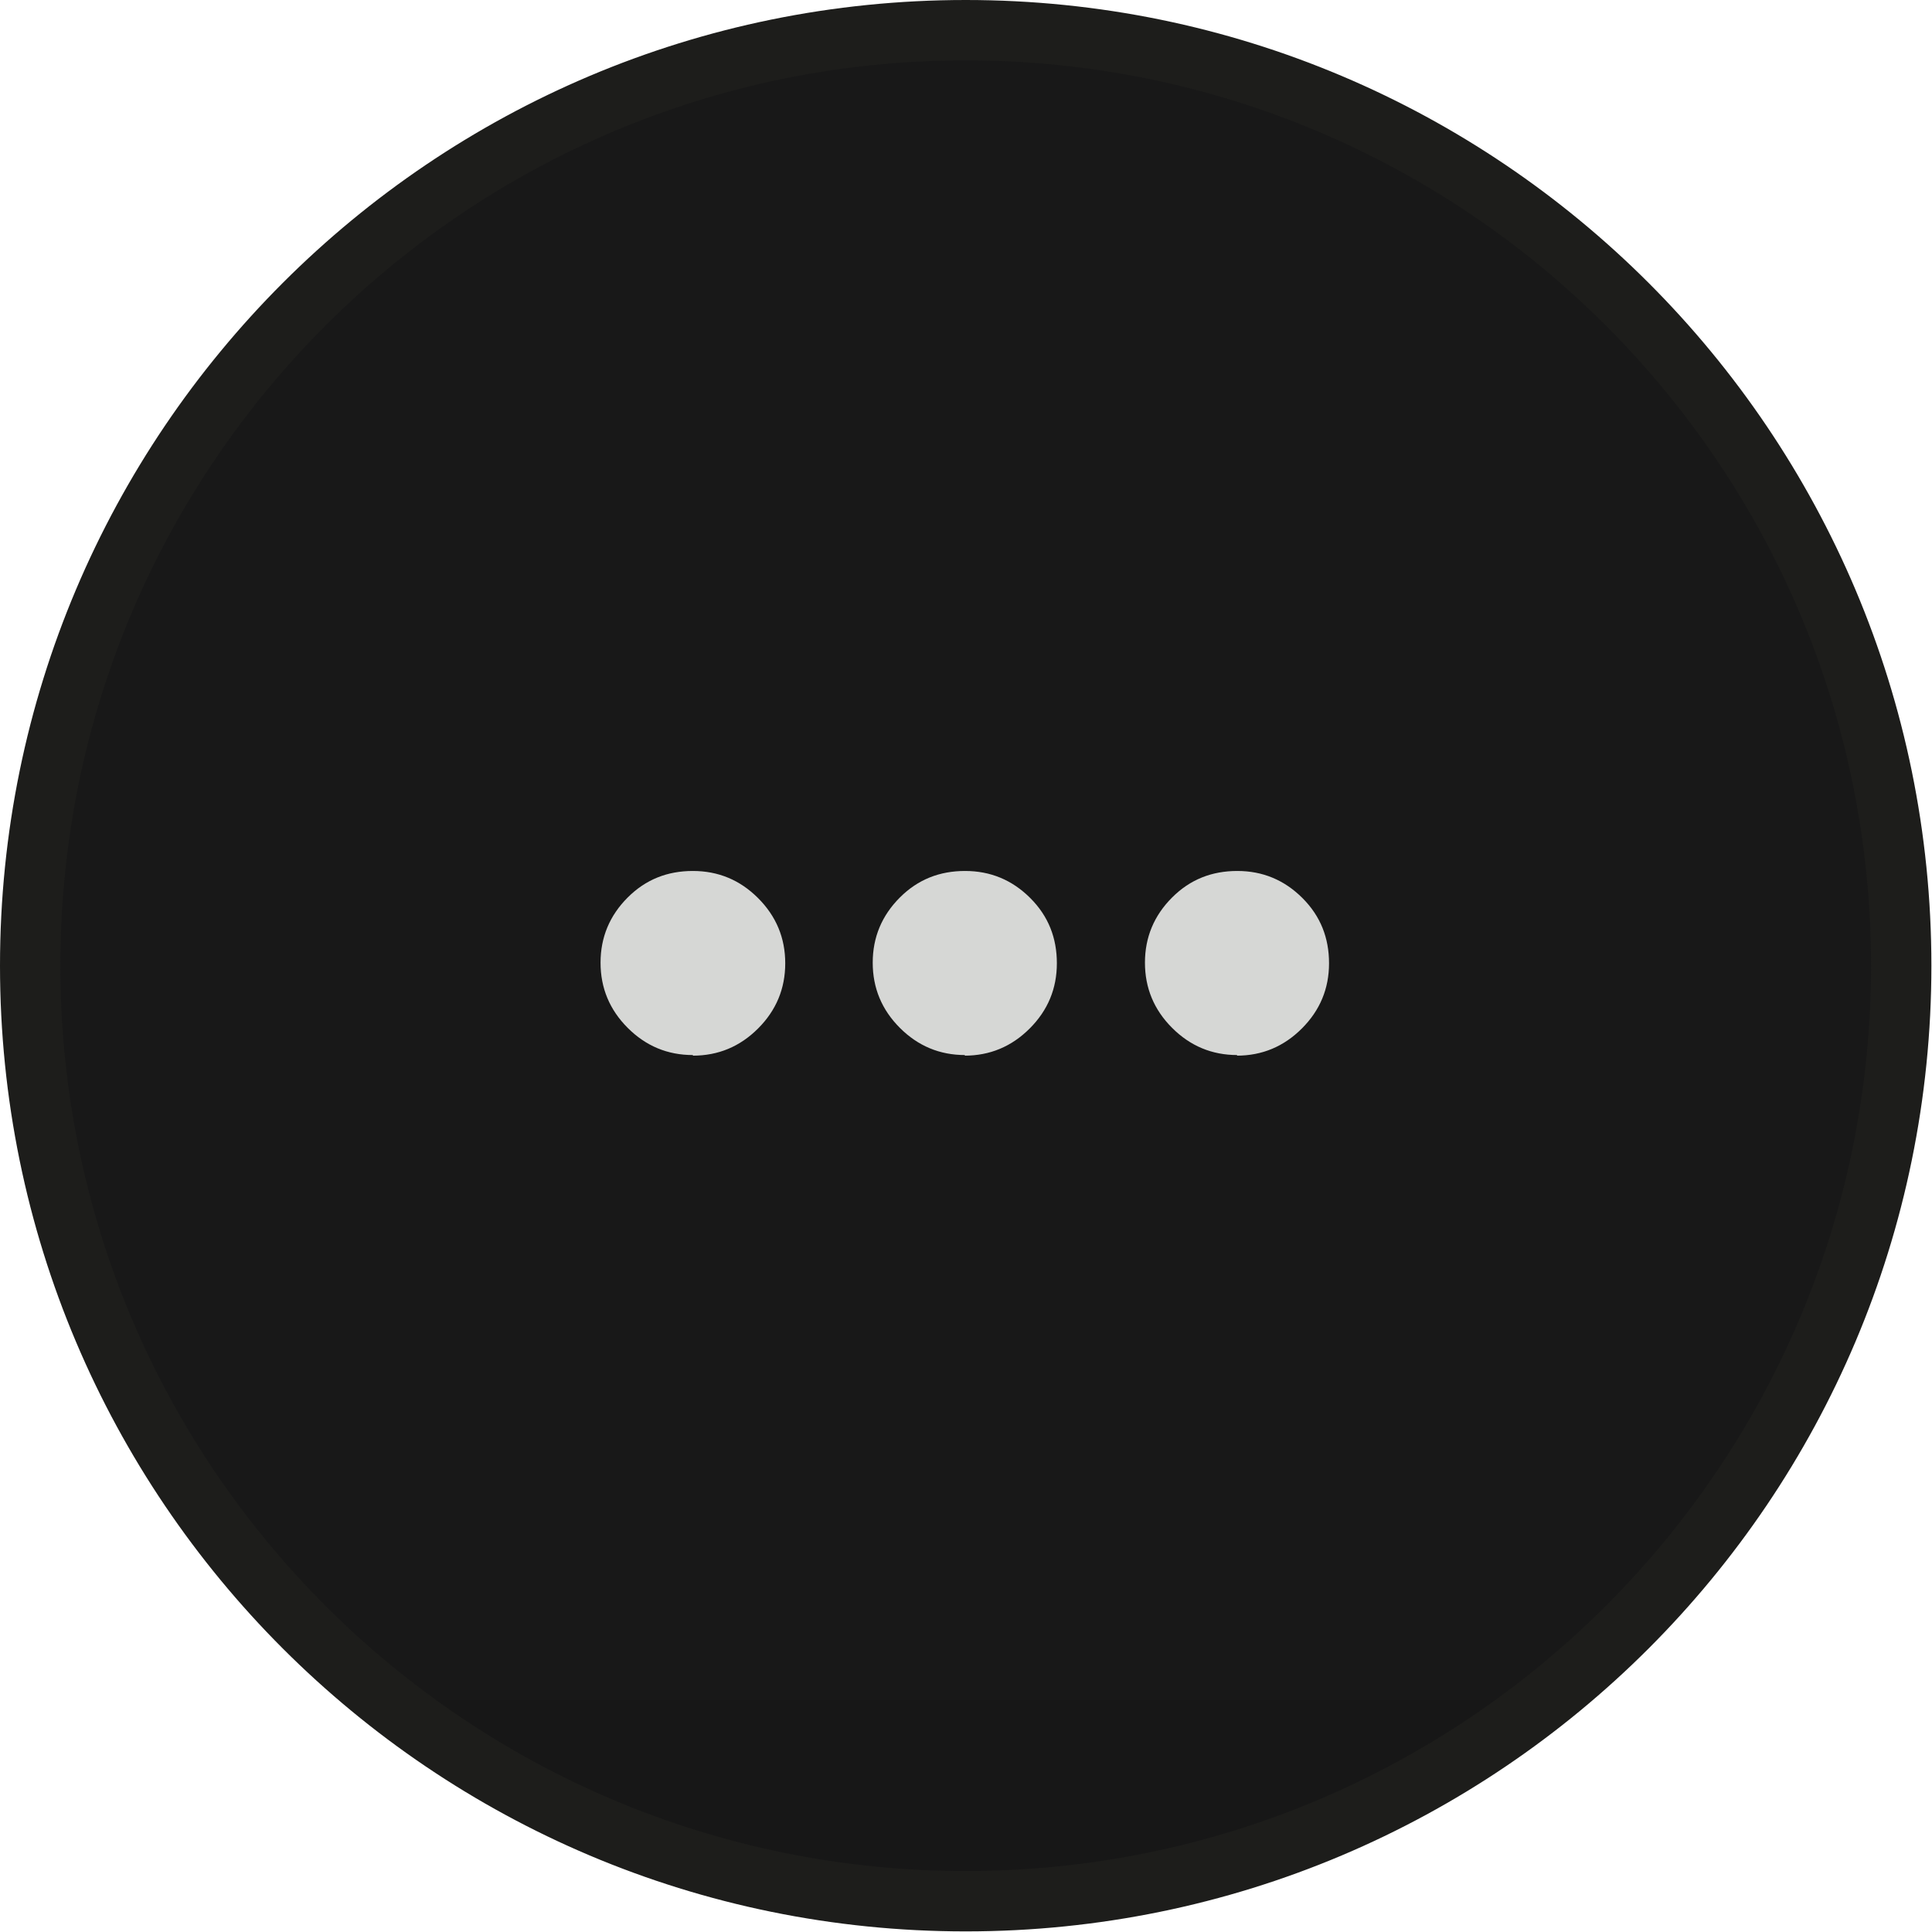
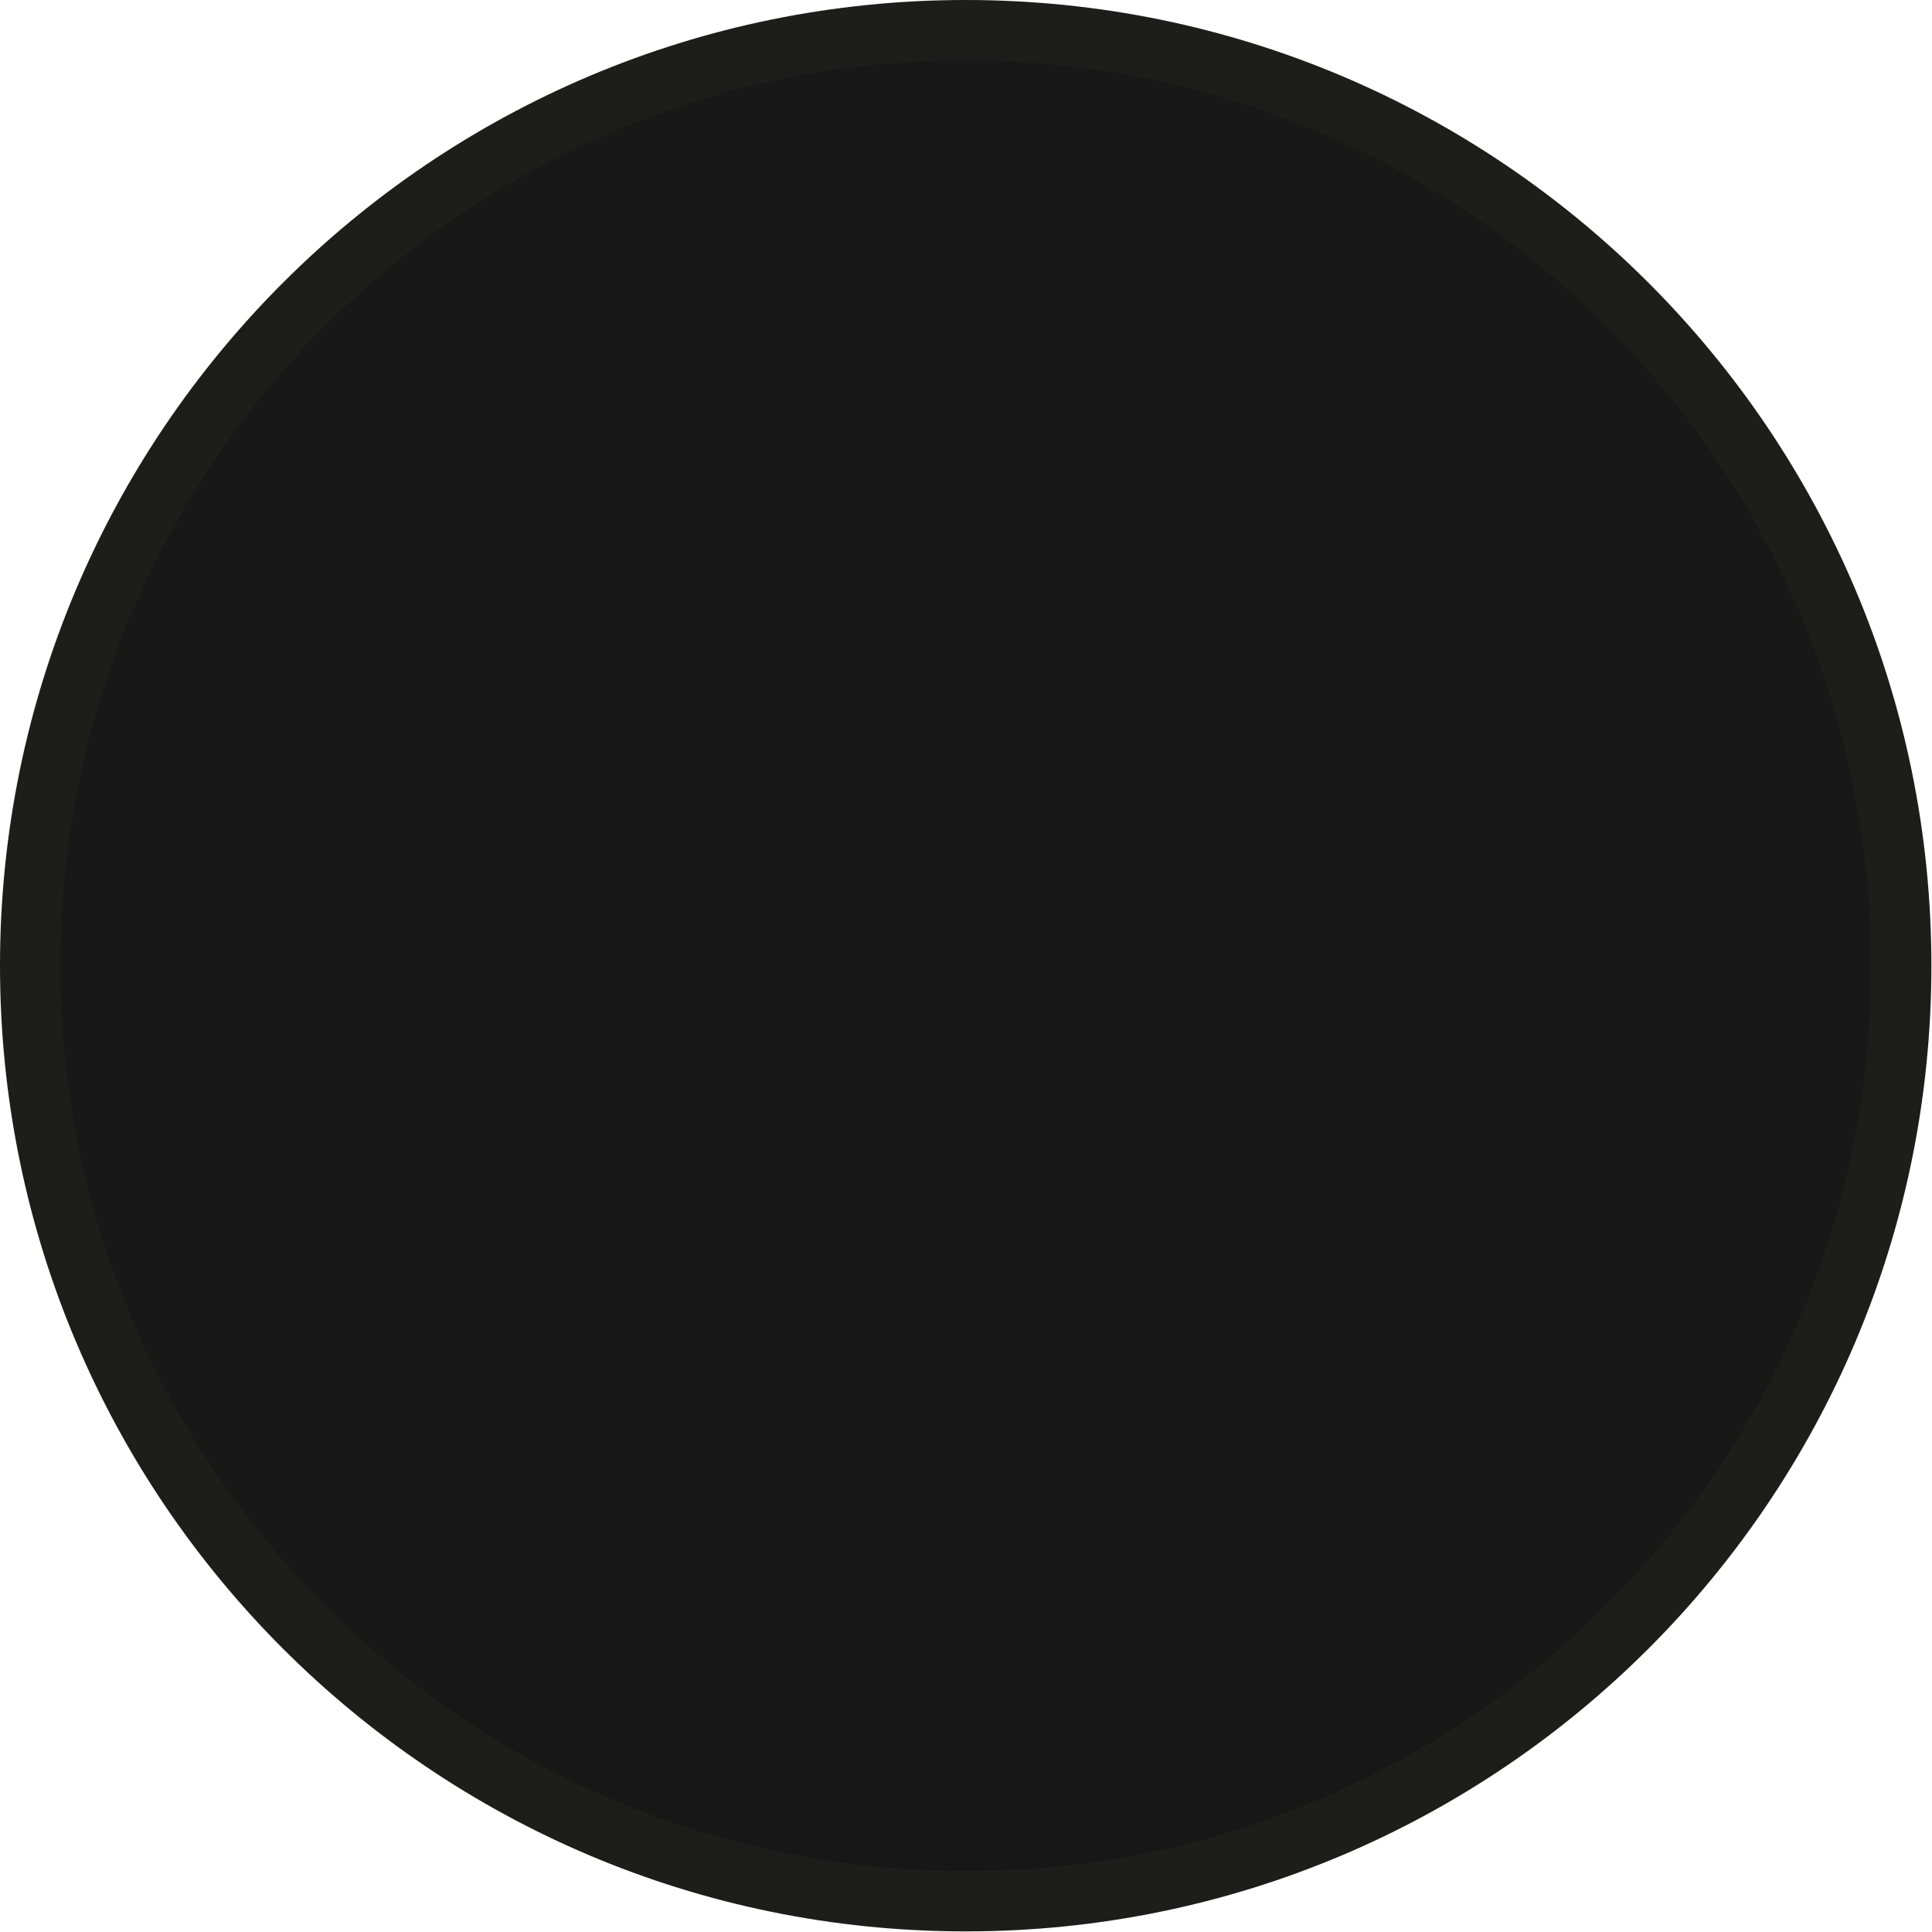
<svg xmlns="http://www.w3.org/2000/svg" width="32" height="32" xml:space="preserve" overflow="hidden">
  <defs>
    <linearGradient x1="154.995" y1="154.191" x2="154.995" y2="809.206" gradientUnits="userSpaceOnUse" spreadMethod="pad" id="fill0">
      <stop offset="0" stop-color="#1A1A1A" />
      <stop offset="1" stop-color="#0D0D0D" />
    </linearGradient>
  </defs>
  <g transform="translate(-139 -252)">
    <path d="M170.49 267.995C170.49 276.553 163.553 283.49 154.995 283.49 146.437 283.49 139.5 276.553 139.5 267.995 139.5 259.437 146.437 252.5 154.995 252.5 163.553 252.5 170.49 259.437 170.49 267.995Z" stroke="#1D1D1B" stroke-width="1" stroke-miterlimit="2" fill="url(#fill0)" />
-     <path d="M150.476 269.475C150.057 269.475 149.697 269.325 149.397 269.025 149.097 268.725 148.947 268.365 148.947 267.945 148.947 267.525 149.097 267.165 149.397 266.865 149.697 266.565 150.057 266.426 150.476 266.426 150.896 266.426 151.256 266.575 151.556 266.875 151.856 267.175 152.006 267.535 152.006 267.955 152.006 268.375 151.856 268.735 151.556 269.035 151.256 269.335 150.896 269.485 150.476 269.485ZM154.985 269.475C154.565 269.475 154.205 269.325 153.905 269.025 153.605 268.725 153.455 268.365 153.455 267.945 153.455 267.525 153.605 267.165 153.905 266.865 154.205 266.565 154.565 266.426 154.985 266.426 155.405 266.426 155.765 266.575 156.065 266.875 156.365 267.175 156.505 267.535 156.505 267.955 156.505 268.375 156.355 268.735 156.055 269.035 155.755 269.335 155.395 269.485 154.975 269.485ZM159.494 269.475C159.074 269.475 158.714 269.325 158.414 269.025 158.114 268.725 157.964 268.365 157.964 267.945 157.964 267.525 158.114 267.165 158.414 266.865 158.714 266.565 159.074 266.426 159.494 266.426 159.913 266.426 160.273 266.575 160.573 266.875 160.873 267.175 161.013 267.535 161.013 267.955 161.013 268.375 160.863 268.735 160.563 269.035 160.263 269.335 159.903 269.485 159.484 269.485Z" fill="#D6D7D5" />
  </g>
</svg>